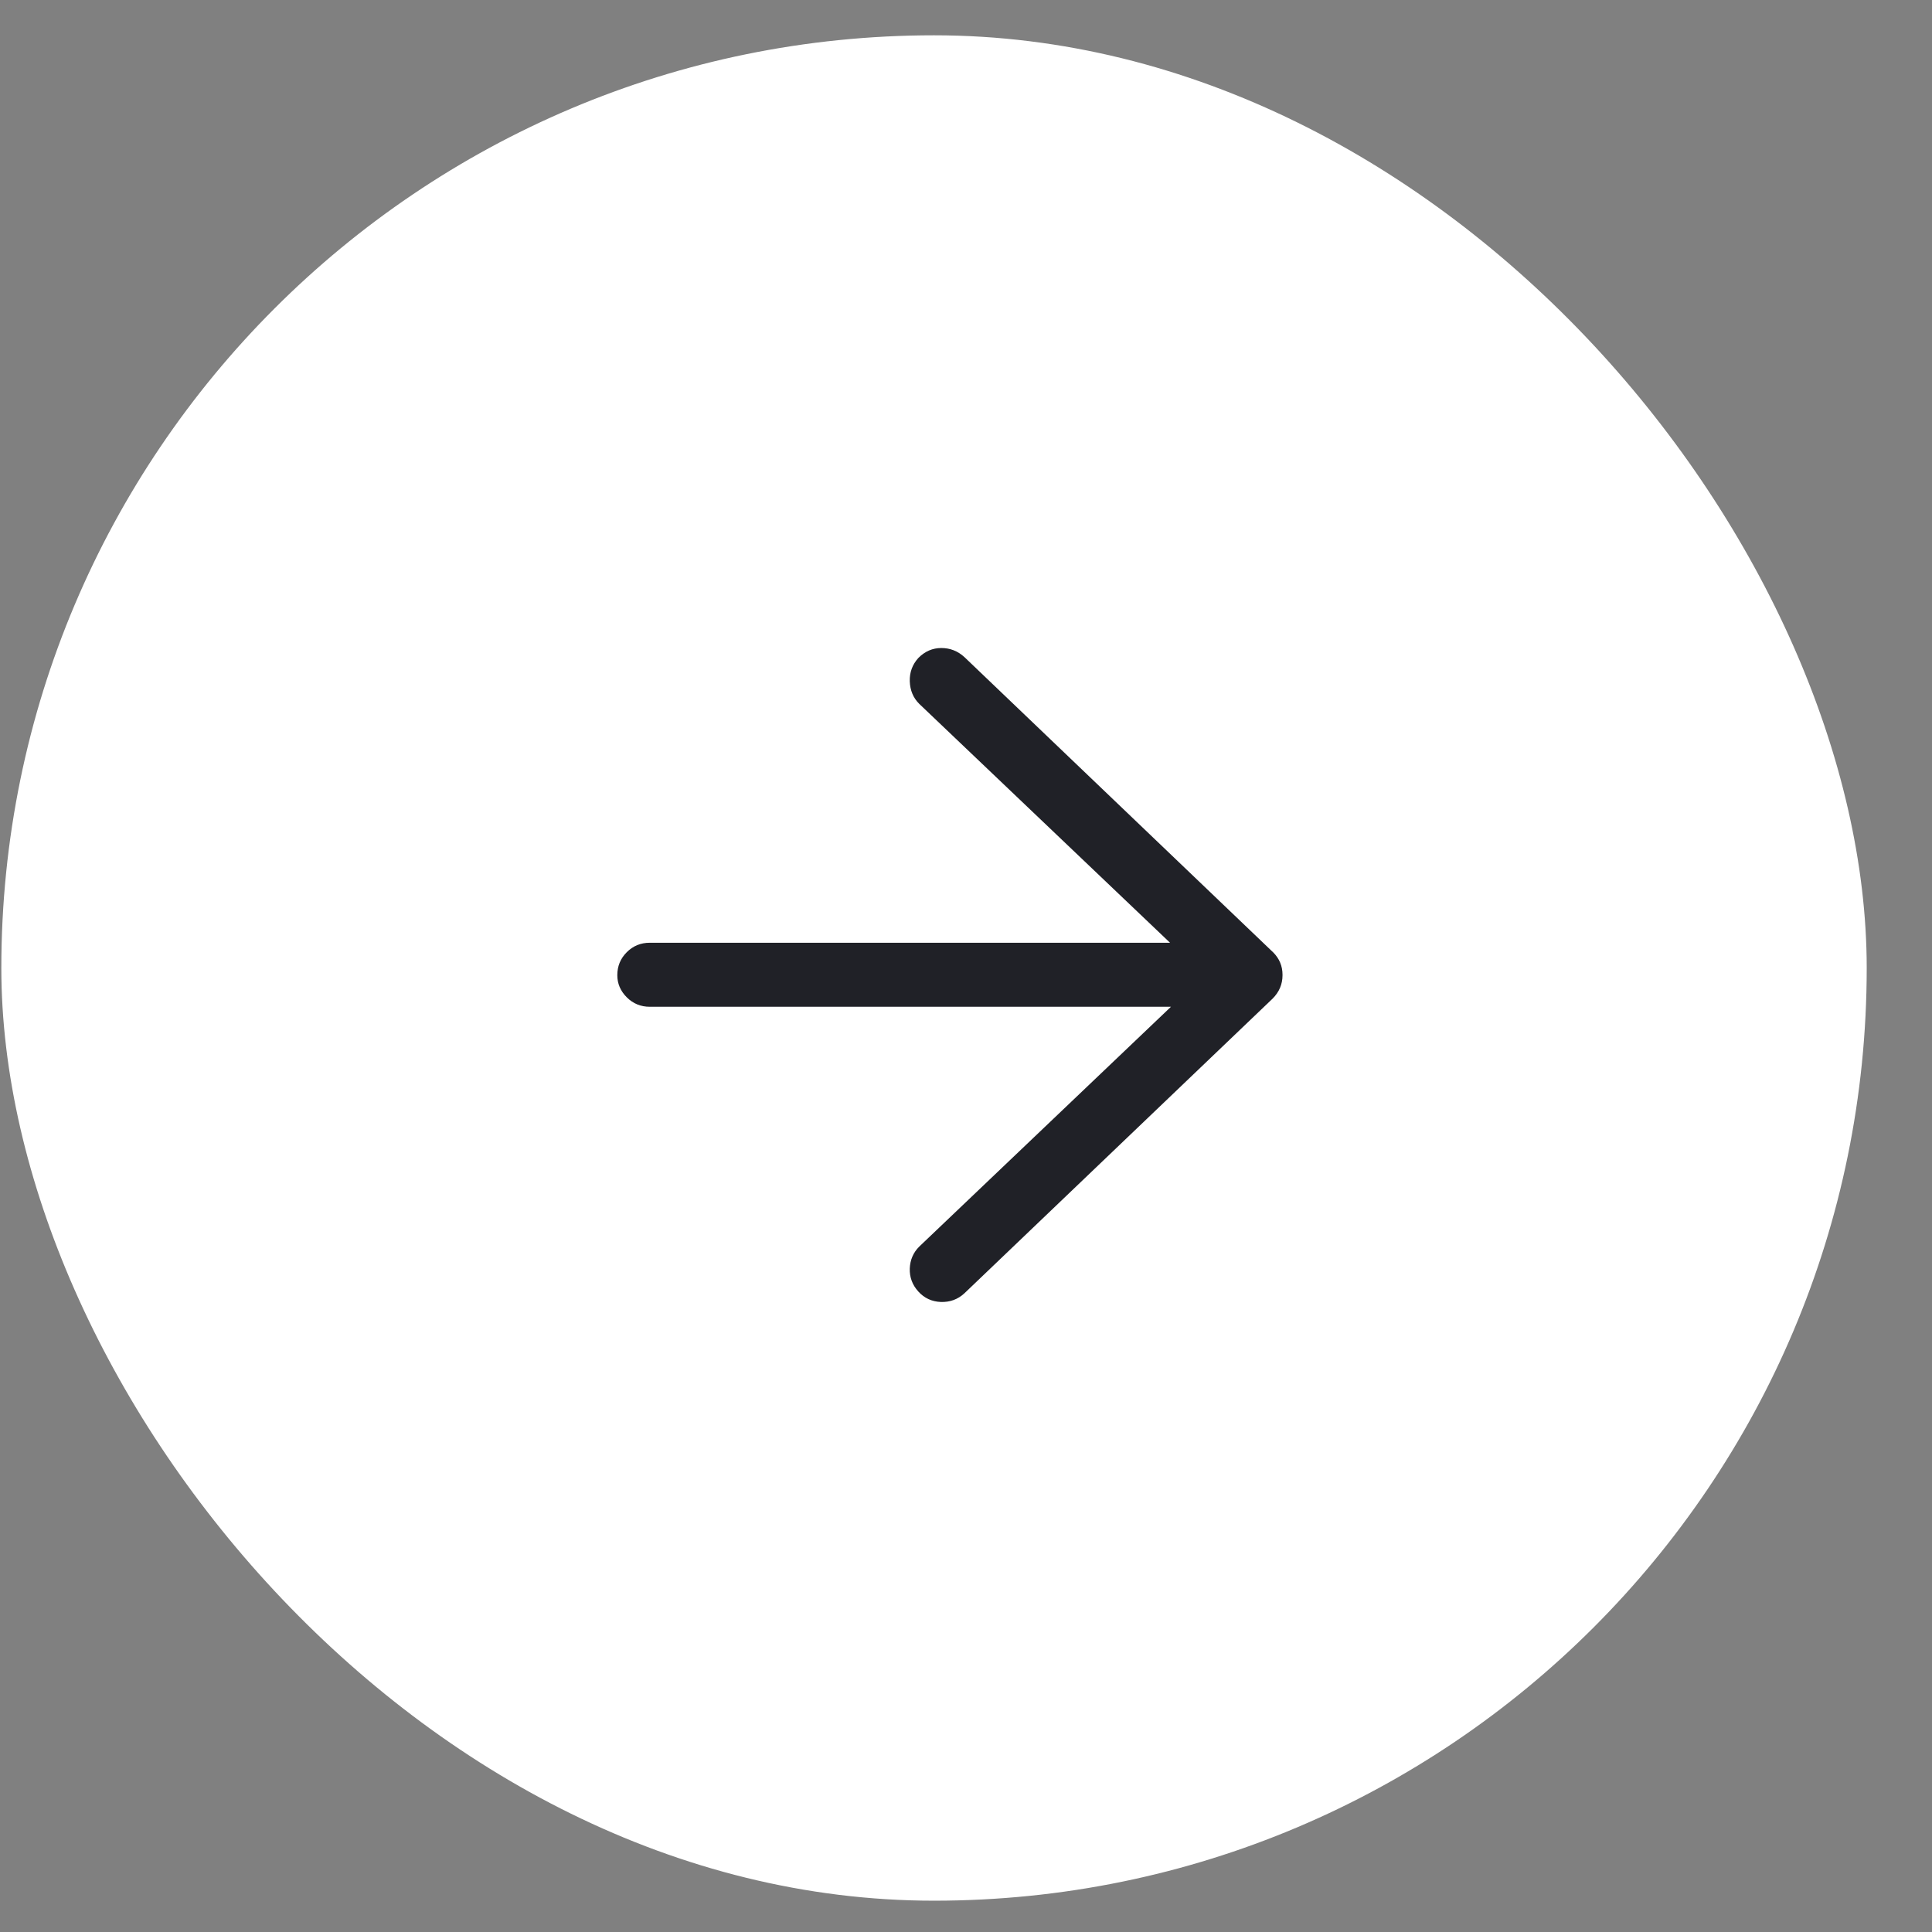
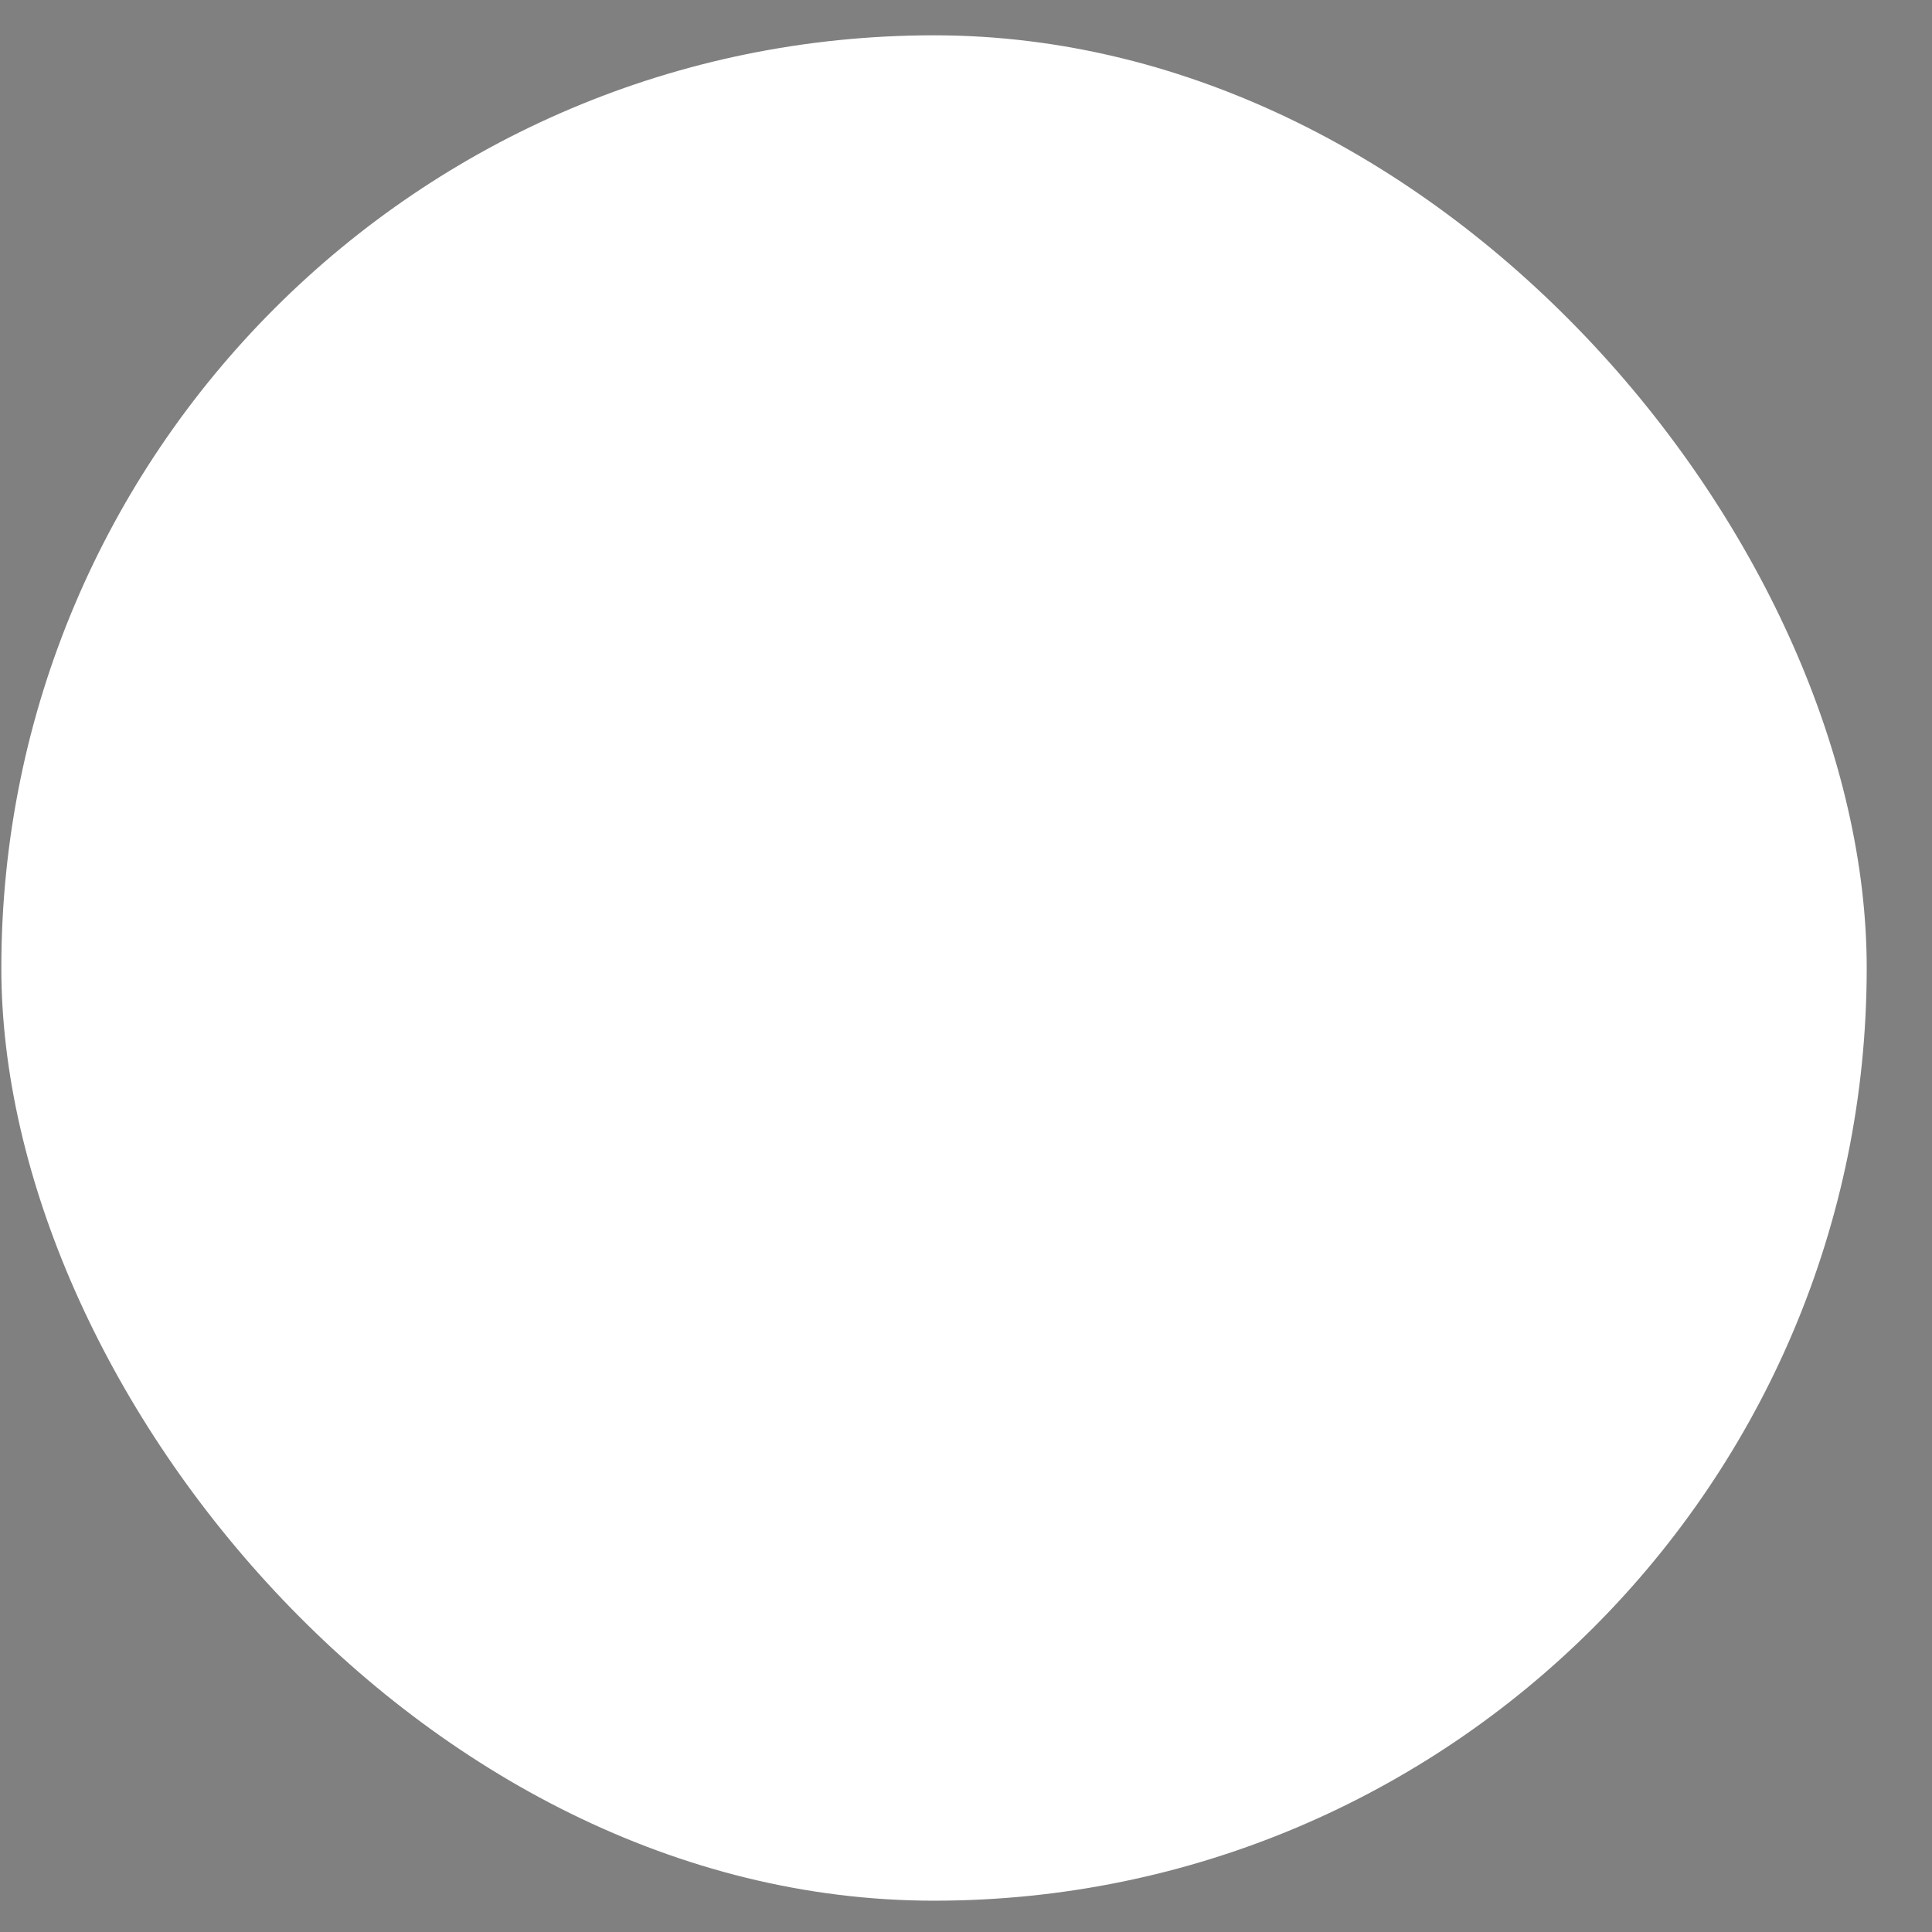
<svg xmlns="http://www.w3.org/2000/svg" width="29" height="29" viewBox="0 0 29 29" fill="none">
  <rect x="0" y="0" width="29" height="29" fill="#808080" stroke="none" />
  <rect x="0.02" y="0.53" width="28" height="28" rx="14" fill="white" />
-   <path d="M13.785 9.876C13.884 9.776 13.999 9.727 14.13 9.727C14.261 9.727 14.376 9.772 14.475 9.862L19.102 14.287C19.201 14.386 19.251 14.503 19.251 14.638C19.251 14.774 19.201 14.891 19.102 14.99L14.475 19.414C14.376 19.505 14.259 19.547 14.123 19.543C13.988 19.538 13.875 19.486 13.785 19.387C13.695 19.288 13.652 19.173 13.656 19.042C13.661 18.912 13.708 18.801 13.799 18.711L18.074 14.638L13.799 10.566C13.708 10.476 13.661 10.363 13.656 10.227C13.652 10.092 13.695 9.975 13.785 9.876ZM9.266 14.638C9.266 14.503 9.313 14.388 9.408 14.293C9.503 14.198 9.618 14.151 9.753 14.151H18.764C18.899 14.151 19.014 14.198 19.109 14.293C19.204 14.388 19.251 14.501 19.251 14.632C19.251 14.762 19.204 14.875 19.109 14.97C19.014 15.065 18.899 15.112 18.764 15.112H9.753C9.618 15.112 9.503 15.065 9.408 14.97C9.313 14.875 9.266 14.764 9.266 14.638Z" fill="#202127" />
</svg>